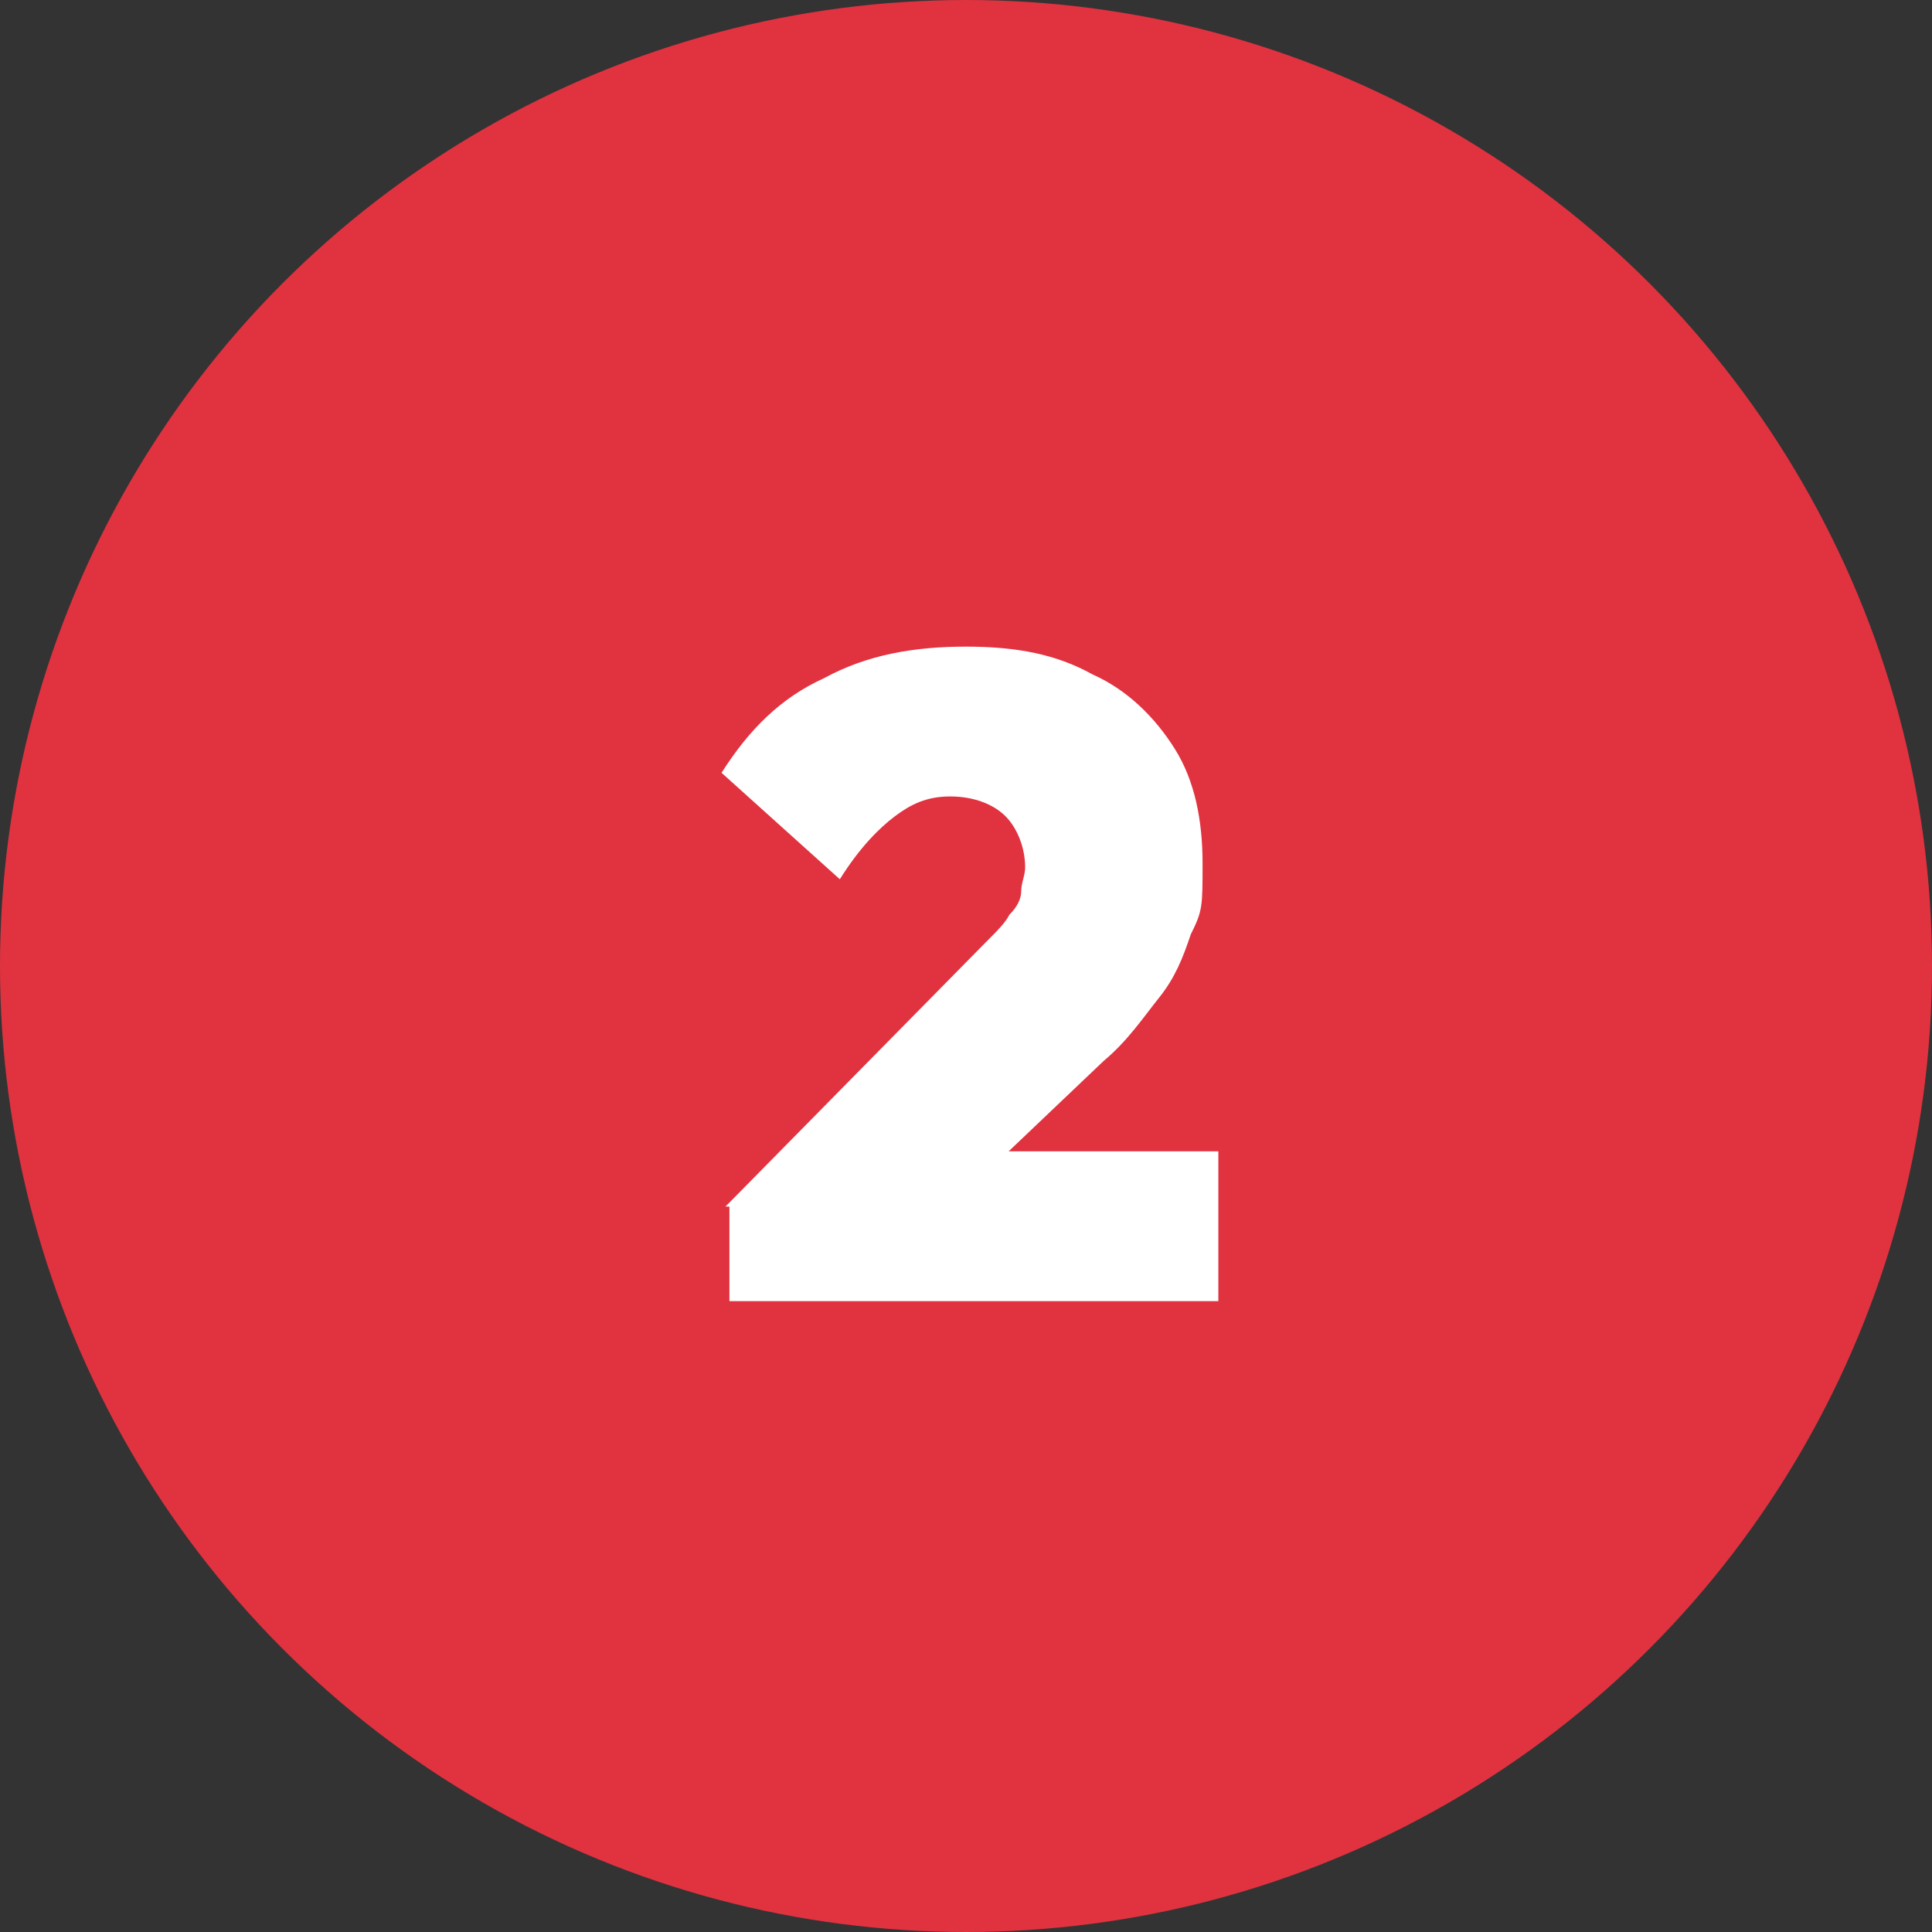
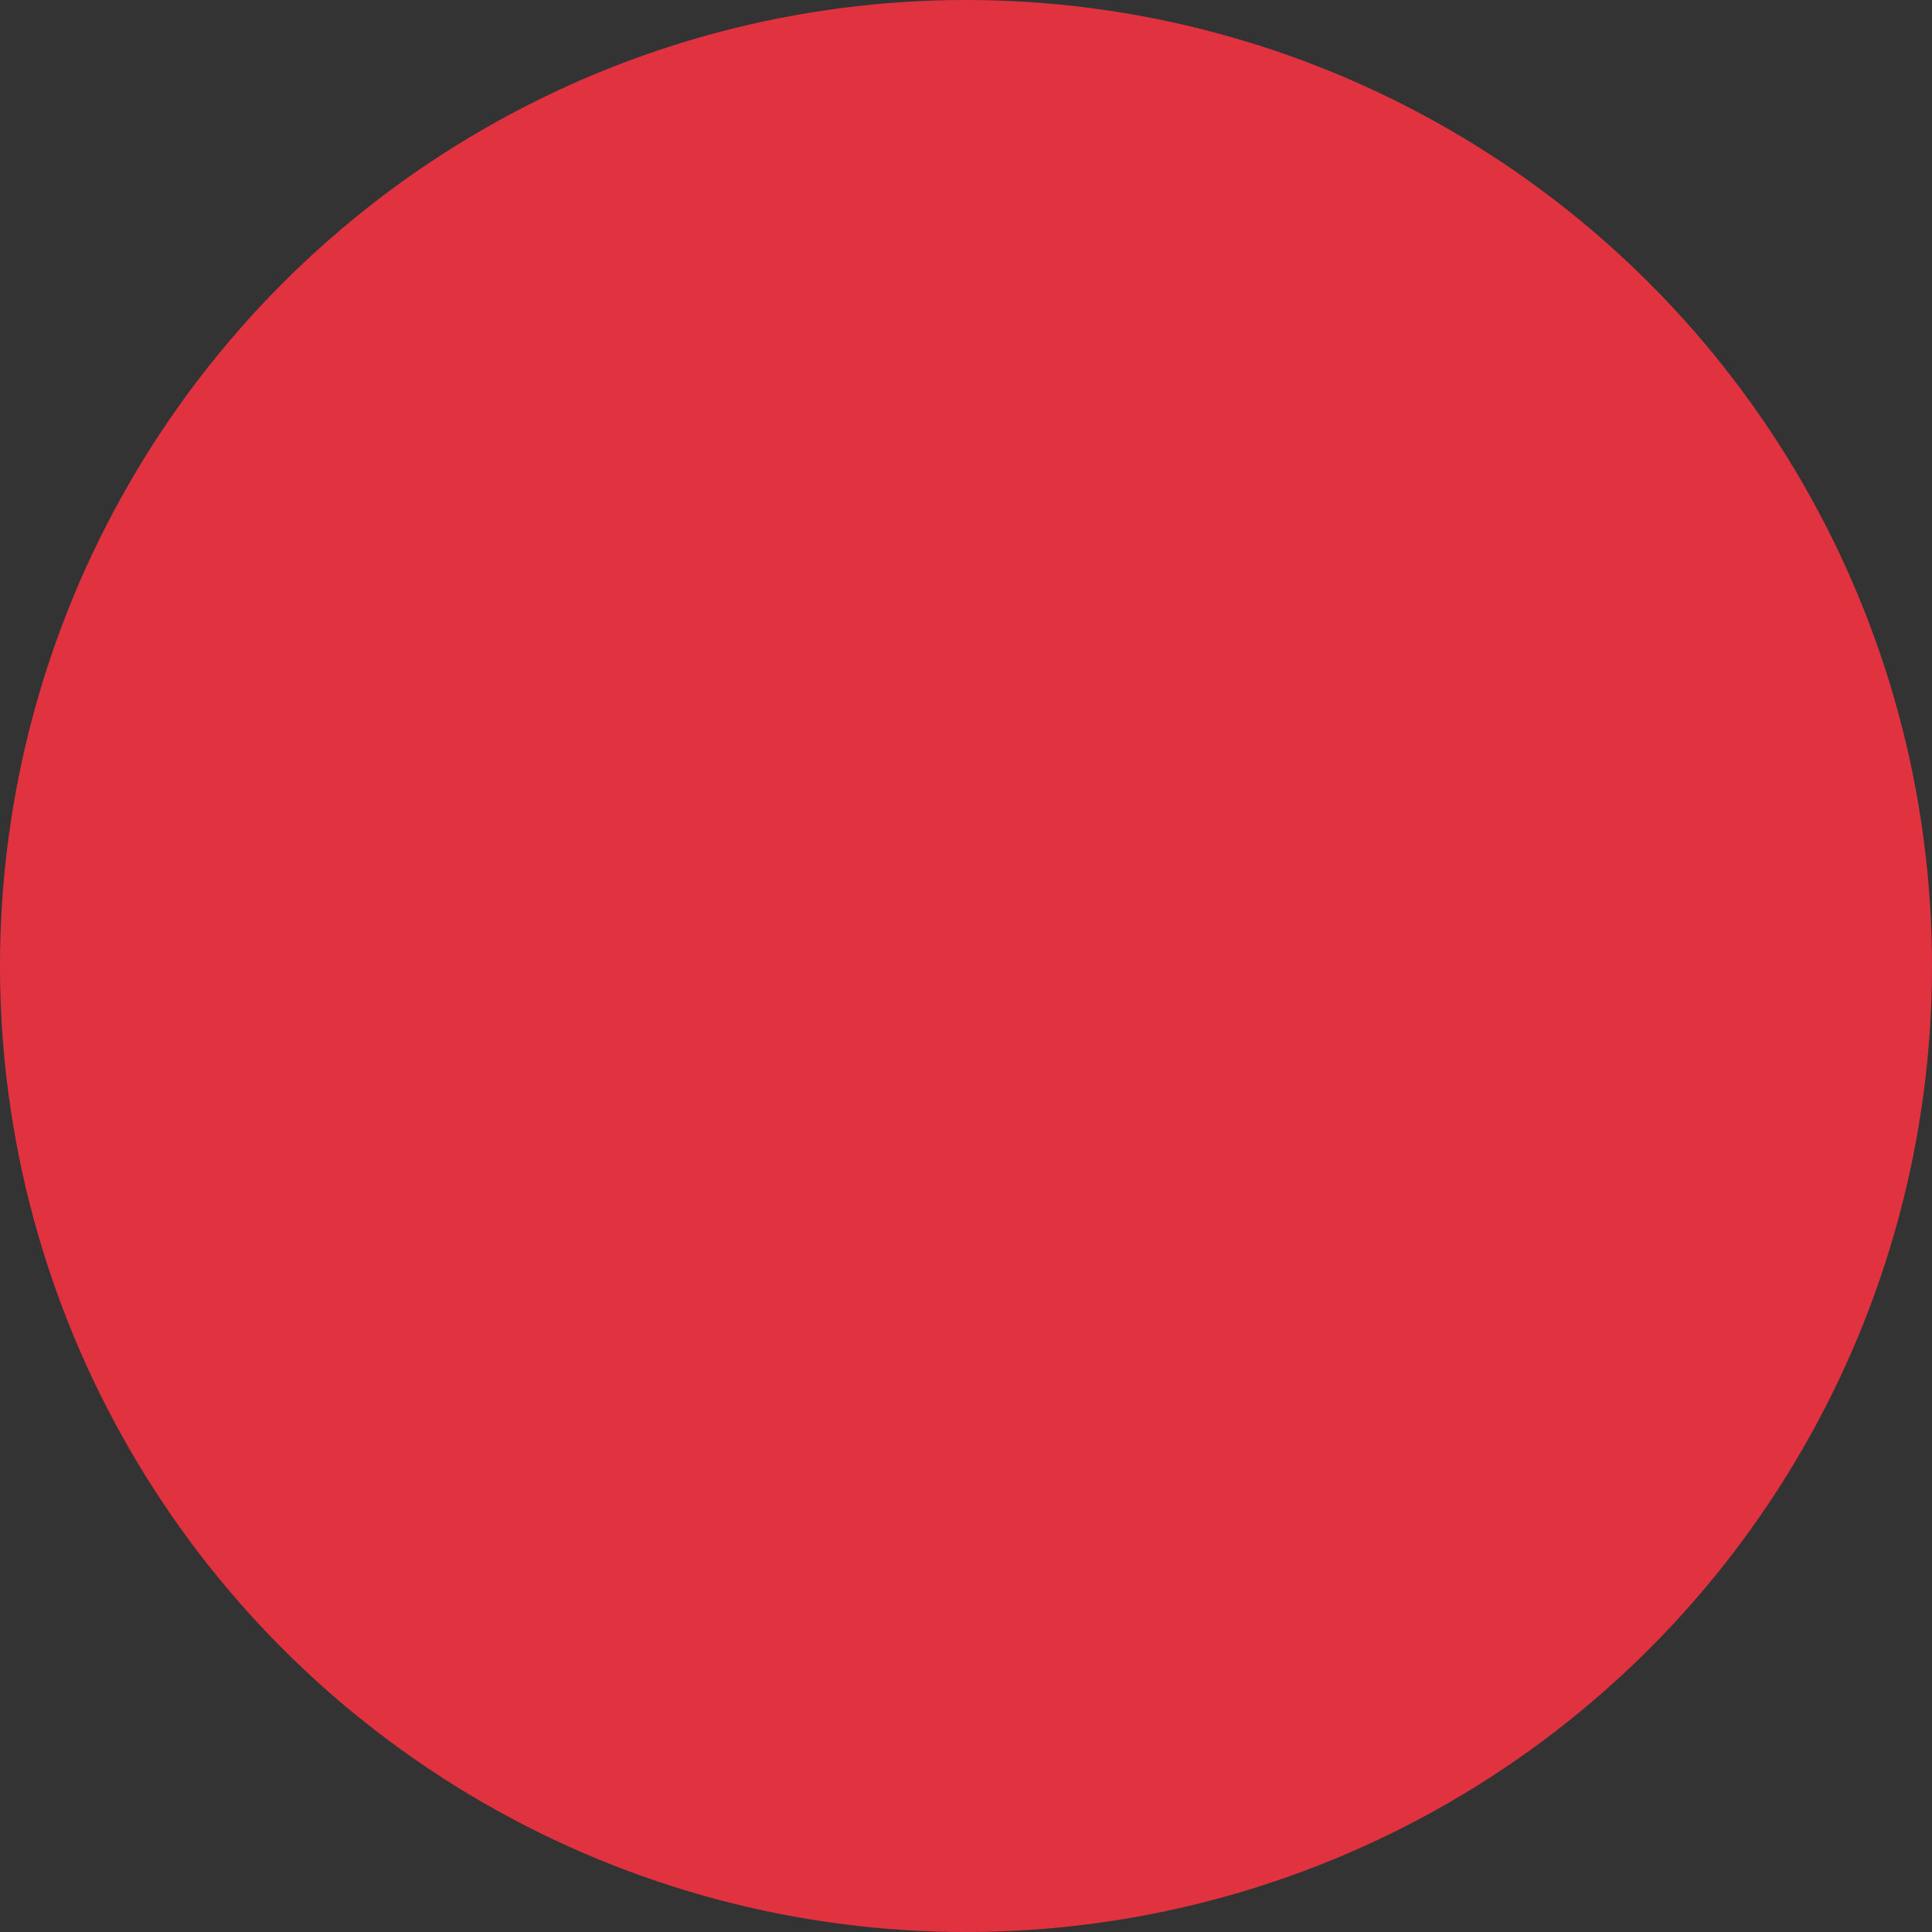
<svg xmlns="http://www.w3.org/2000/svg" id="Calque_1" version="1.1" viewBox="0 0 49 49">
  <rect x="0" y="0" width="49" height="49" fill="#333333" stroke="none" />
  <defs>
    <style>
      .st0 {
        isolation: isolate;
      }

      .st1 {
        fill: #e13240;
      }

      .st2 {
        fill: #fff;
      }
    </style>
  </defs>
  <g id="Groupe_387">
    <circle id="Ellipse_14" class="st1" cx="24.5" cy="24.5" r="24.5" />
    <g id="_2" class="st0">
      <g class="st0">
-         <path class="st2" d="M18.5,30.5l6.5-6.6c.3-.3.5-.5.6-.7.2-.2.3-.4.3-.6,0-.2.1-.4.1-.6,0-.5-.2-1-.5-1.3-.3-.3-.8-.5-1.4-.5s-1,.2-1.4.5c-.4.3-.9.8-1.4,1.6l-3-2.7c.7-1.1,1.5-1.9,2.6-2.4,1.1-.6,2.3-.8,3.6-.8s2.3.2,3.2.7c.9.4,1.6,1.1,2.1,1.9.5.8.7,1.8.7,2.9s0,1.2-.3,1.8c-.2.6-.4,1.1-.8,1.6-.4.5-.8,1.1-1.4,1.6l-4.1,3.9-5.5-.2ZM18.5,33v-2.5l3.8-1.3h8.6v3.8h-12.4Z" />
-       </g>
+         </g>
    </g>
  </g>
</svg>